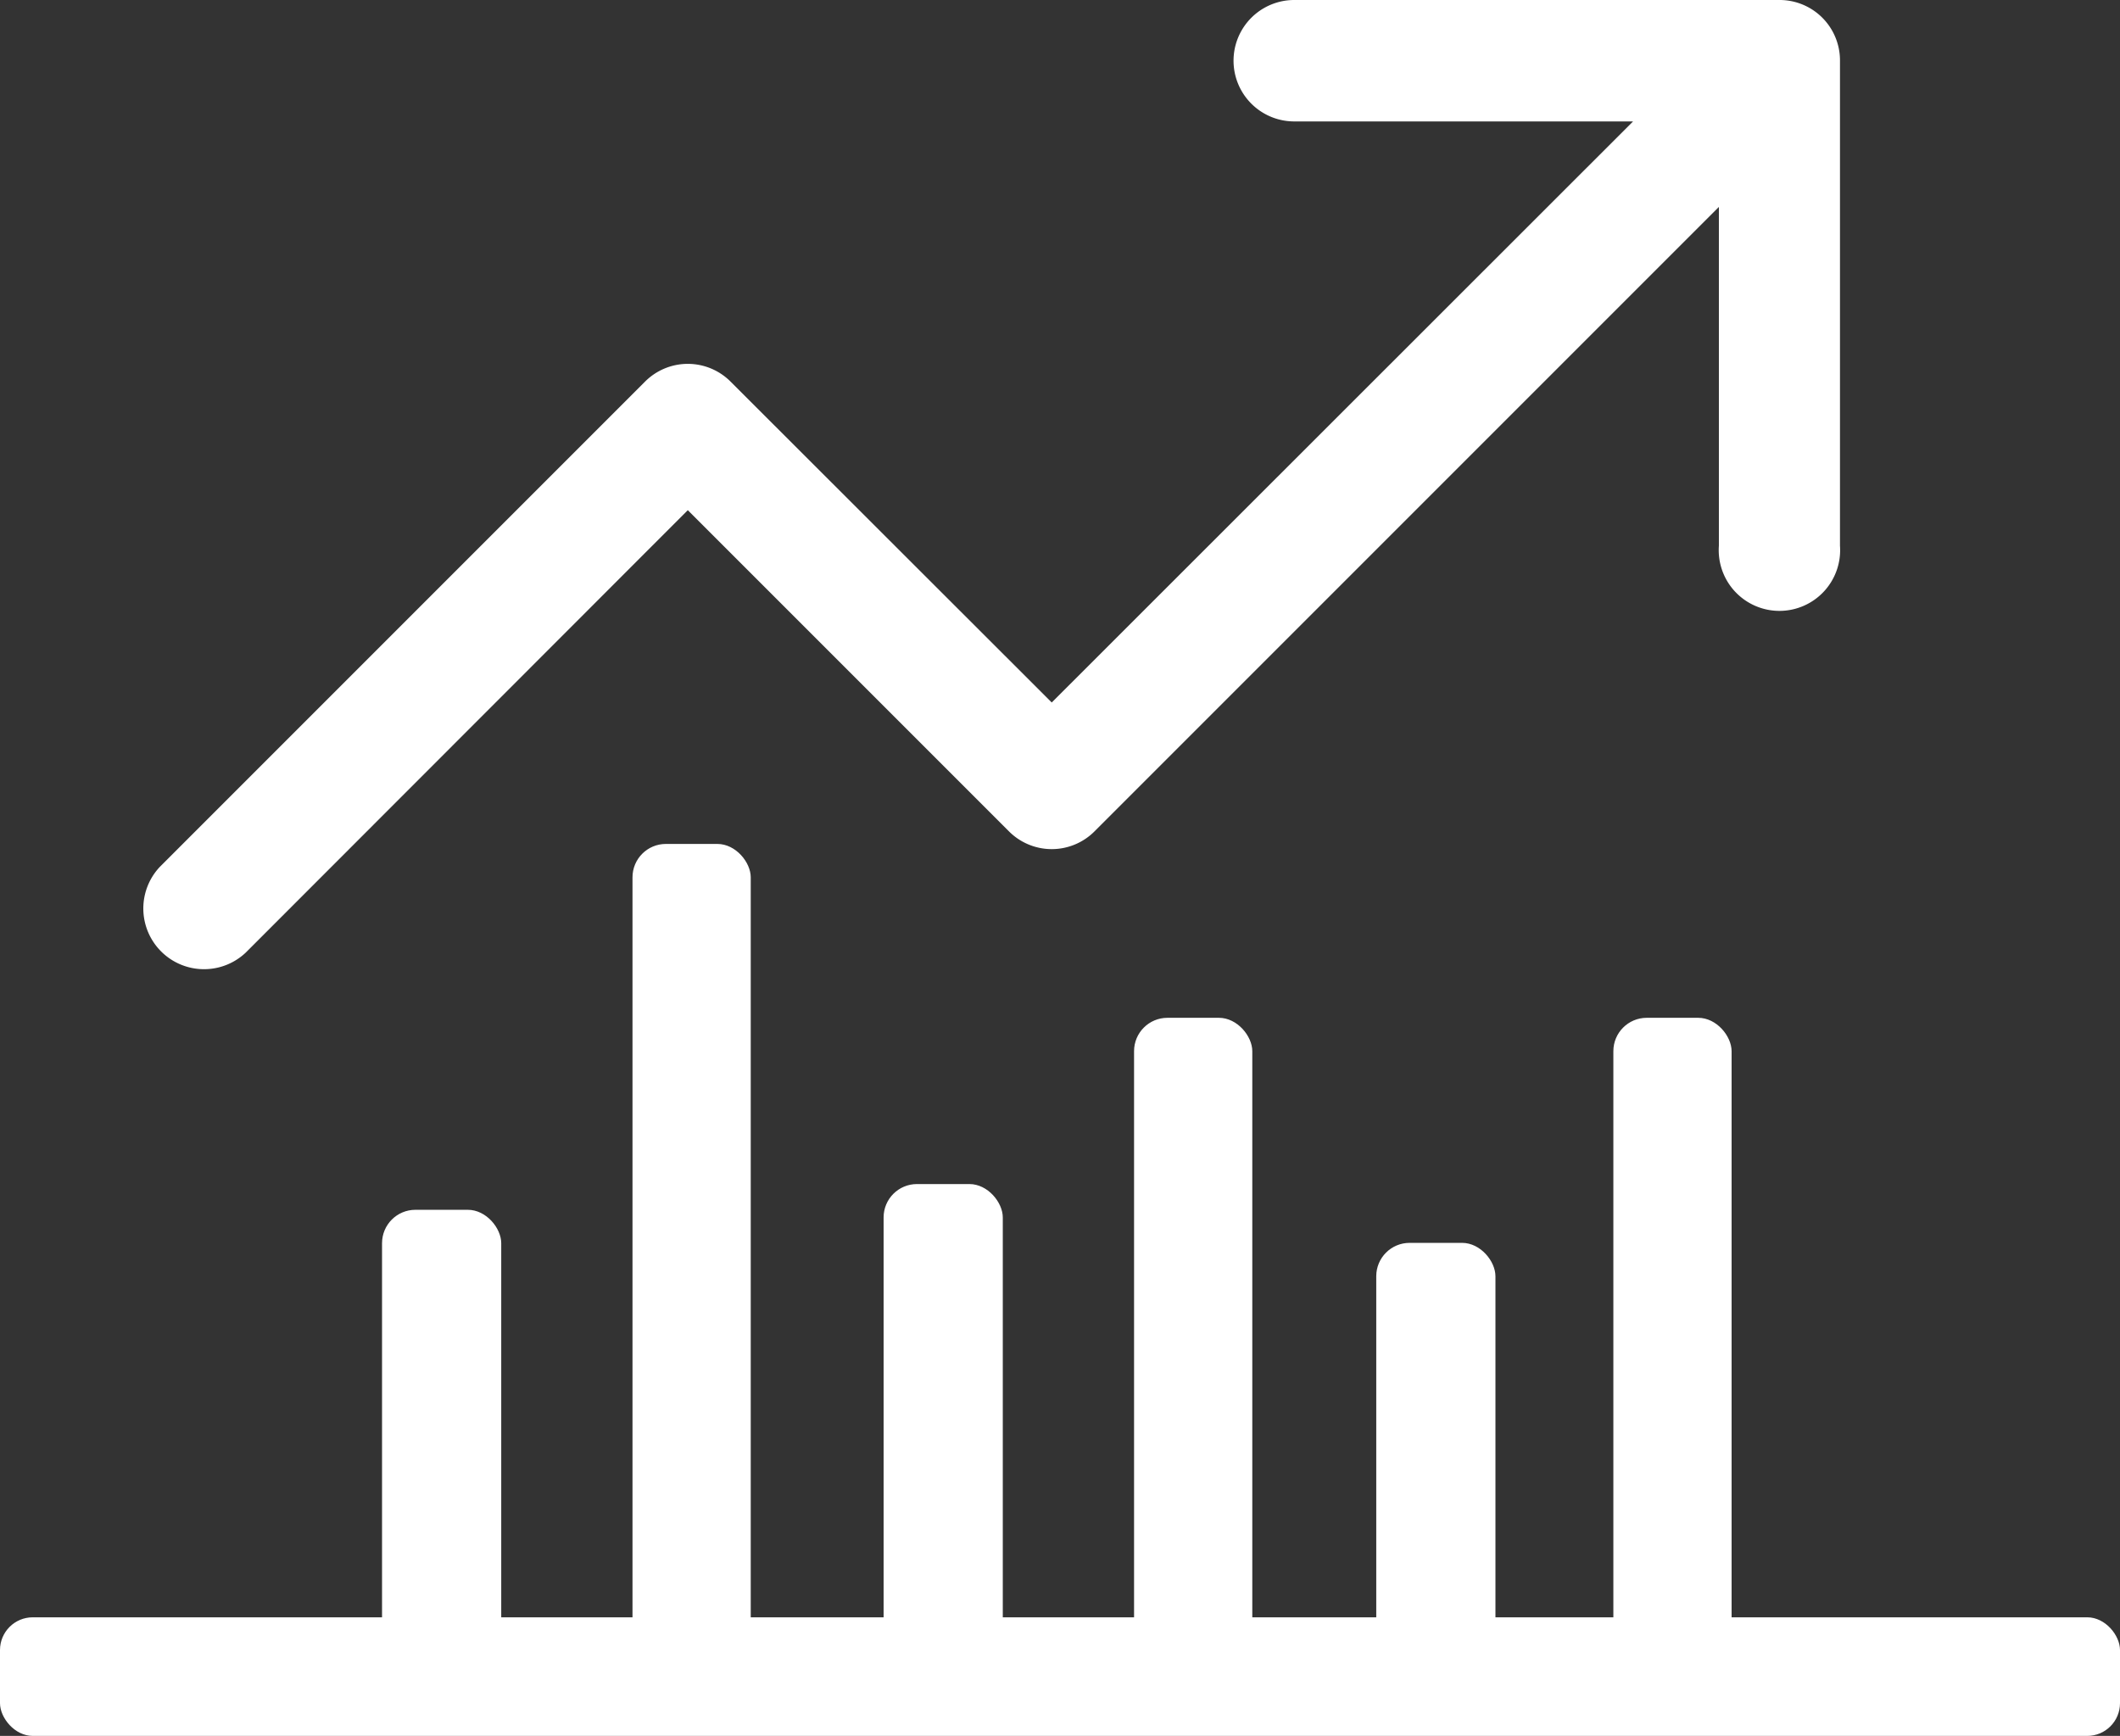
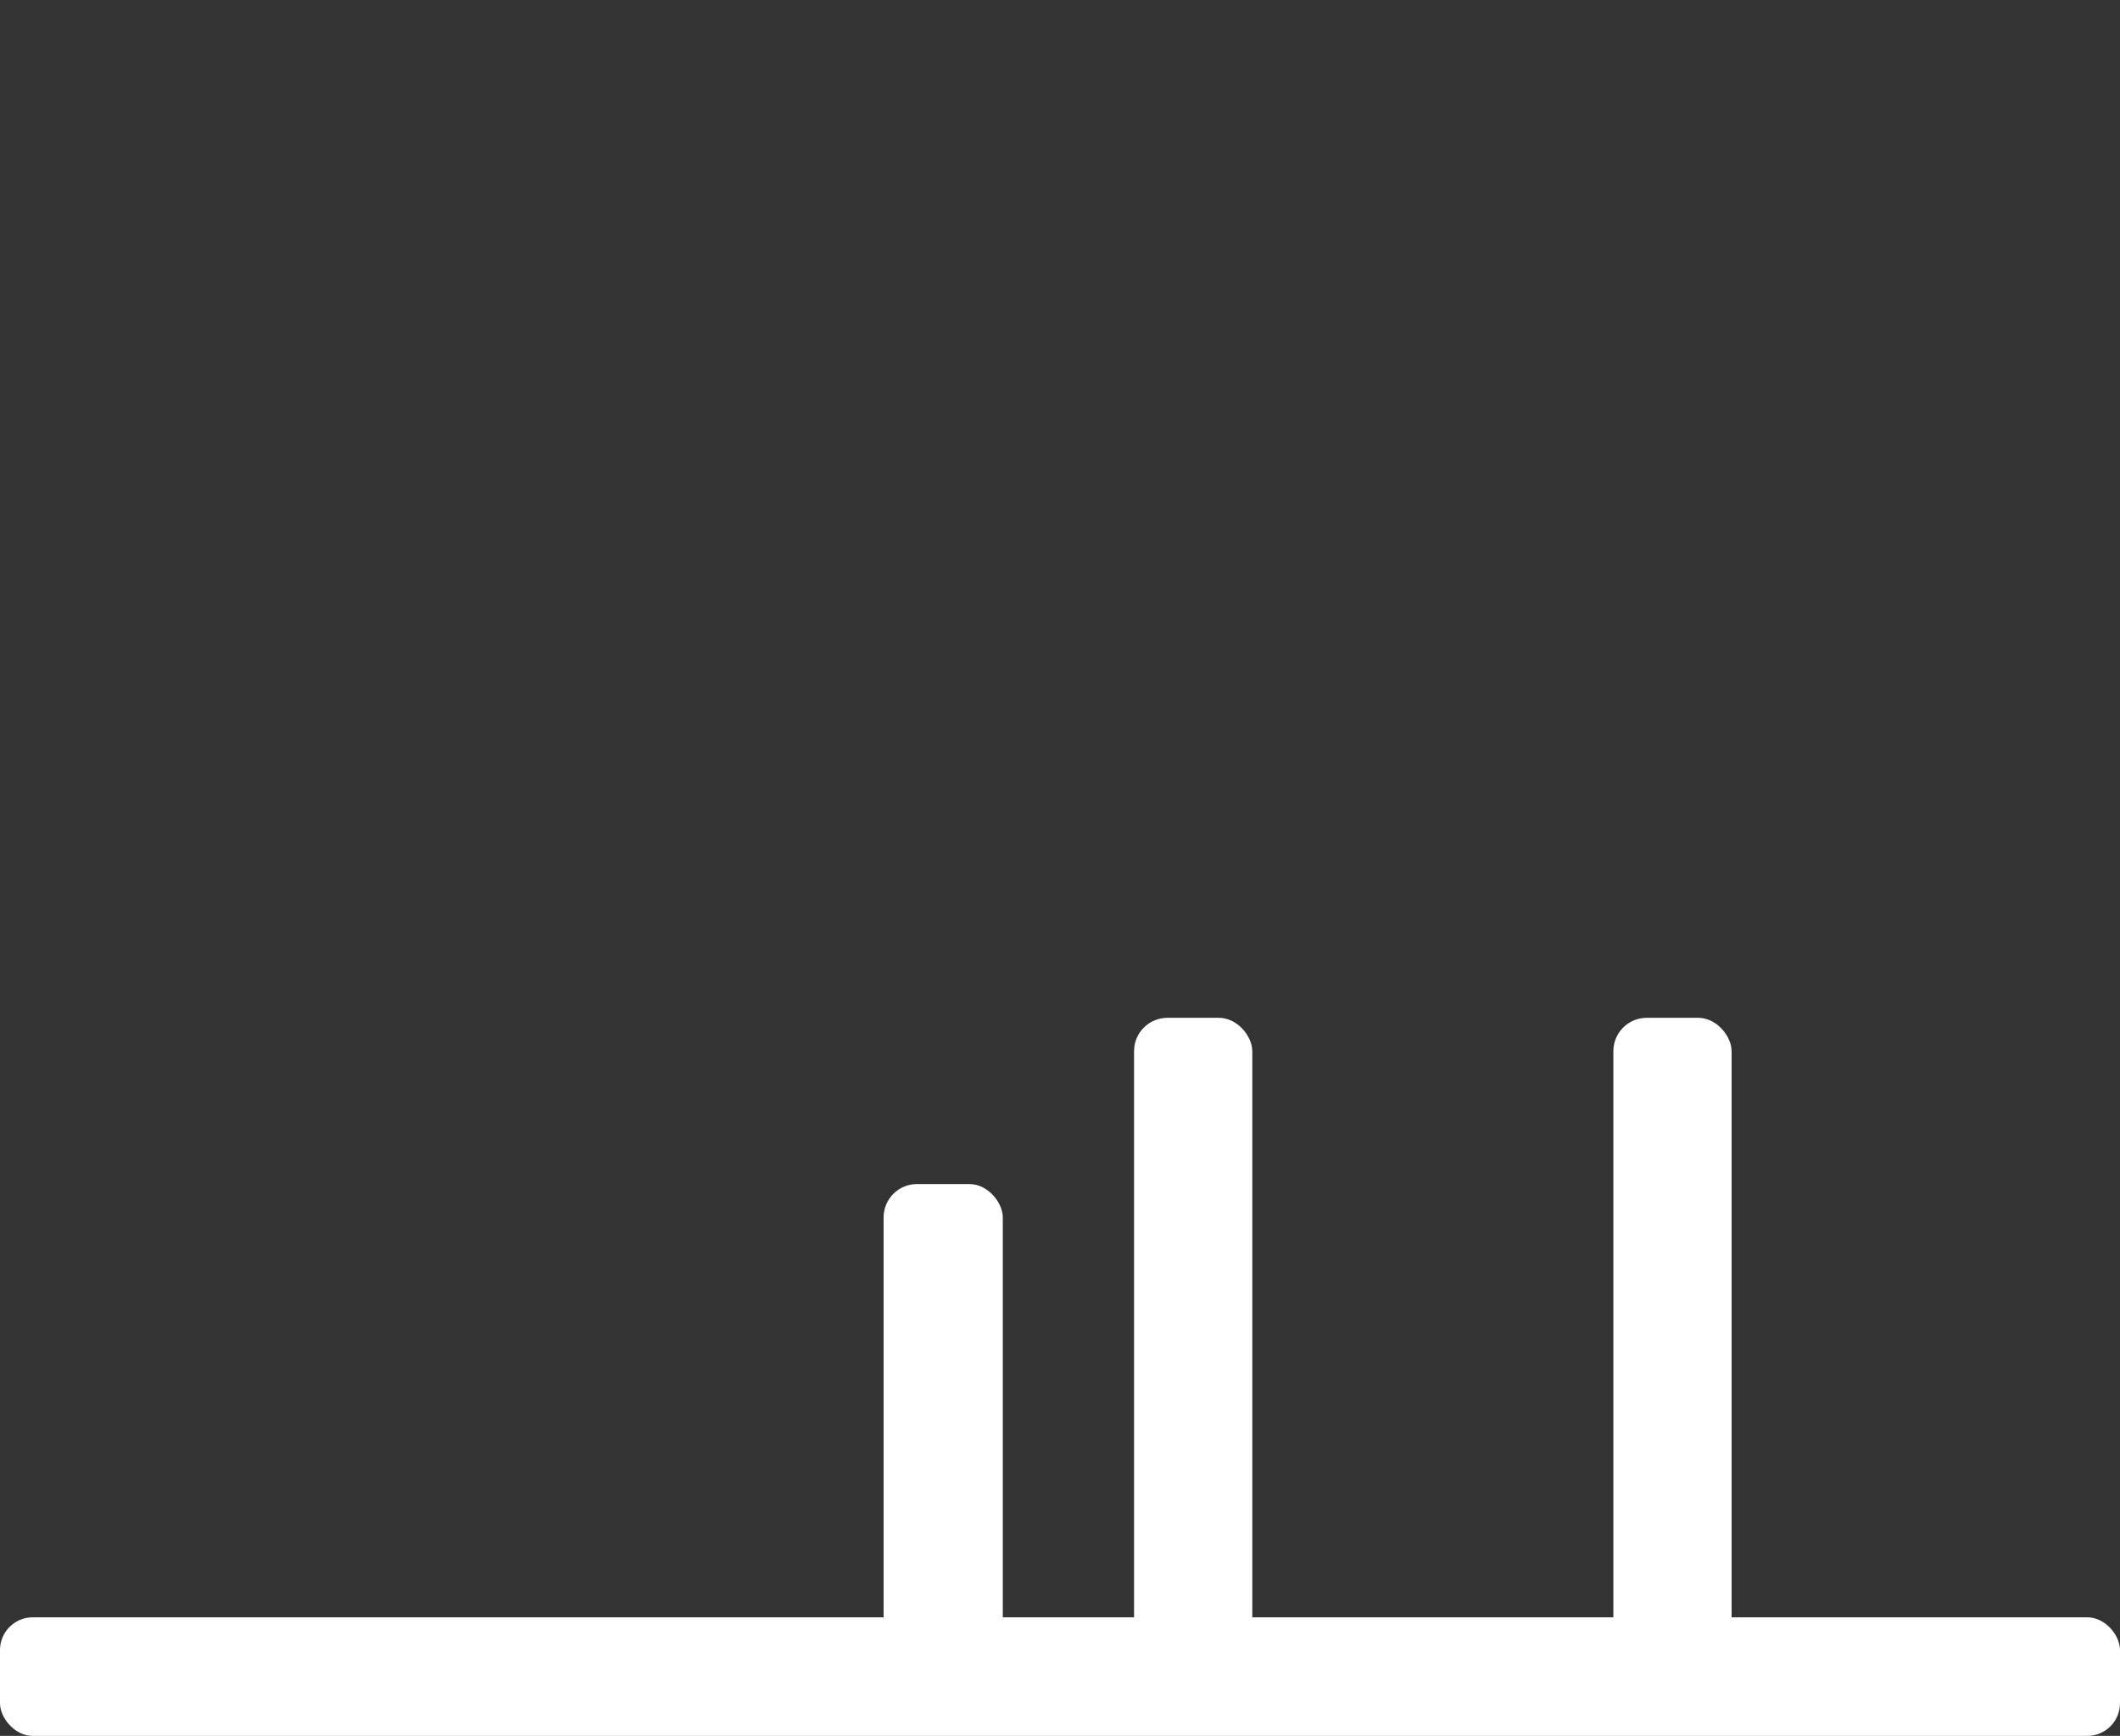
<svg xmlns="http://www.w3.org/2000/svg" id="Layer_1" data-name="Layer 1" width="667" height="546.1" viewBox="0 0 667 546.1">
  <rect x="0" y="0" width="667" height="546.1" fill="#333333" stroke="none" />
  <defs>
    <style>.cls-1{fill:#fff;}</style>
  </defs>
  <title>line-chart</title>
-   <path class="cls-1" d="M513.8,38.2H407.2a19.1,19.1,0,1,1,0-38.2H559.8a19,19,0,0,1,19.1,19.1V171.7a19.1,19.1,0,1,1-38.1,0V65.1L344.4,261.5a19,19,0,0,1-27,0l-101-101L77.3,299.7a19.1,19.1,0,0,1-27-27L202.9,120.1a19,19,0,0,1,27,0L330.9,221,513.8,38.2Z" />
  <rect class="cls-1" y="508.8" width="667" height="37.31" rx="10.3" />
-   <rect class="cls-1" x="120.2" y="380.6" width="37.5" height="156.55" rx="10.5" />
  <rect class="cls-1" x="278" y="372.5" width="37.5" height="156.55" rx="10.5" />
-   <rect class="cls-1" x="433" y="391" width="37.5" height="130.03" rx="10.5" />
-   <rect class="cls-1" x="199" y="265.5" width="37.2" height="266.88" rx="10.5" />
  <rect class="cls-1" x="356.8" y="320.2" width="37.2" height="201.61" rx="10.5" />
  <rect class="cls-1" x="507.6" y="320.2" width="37.2" height="201.61" rx="10.5" />
</svg>